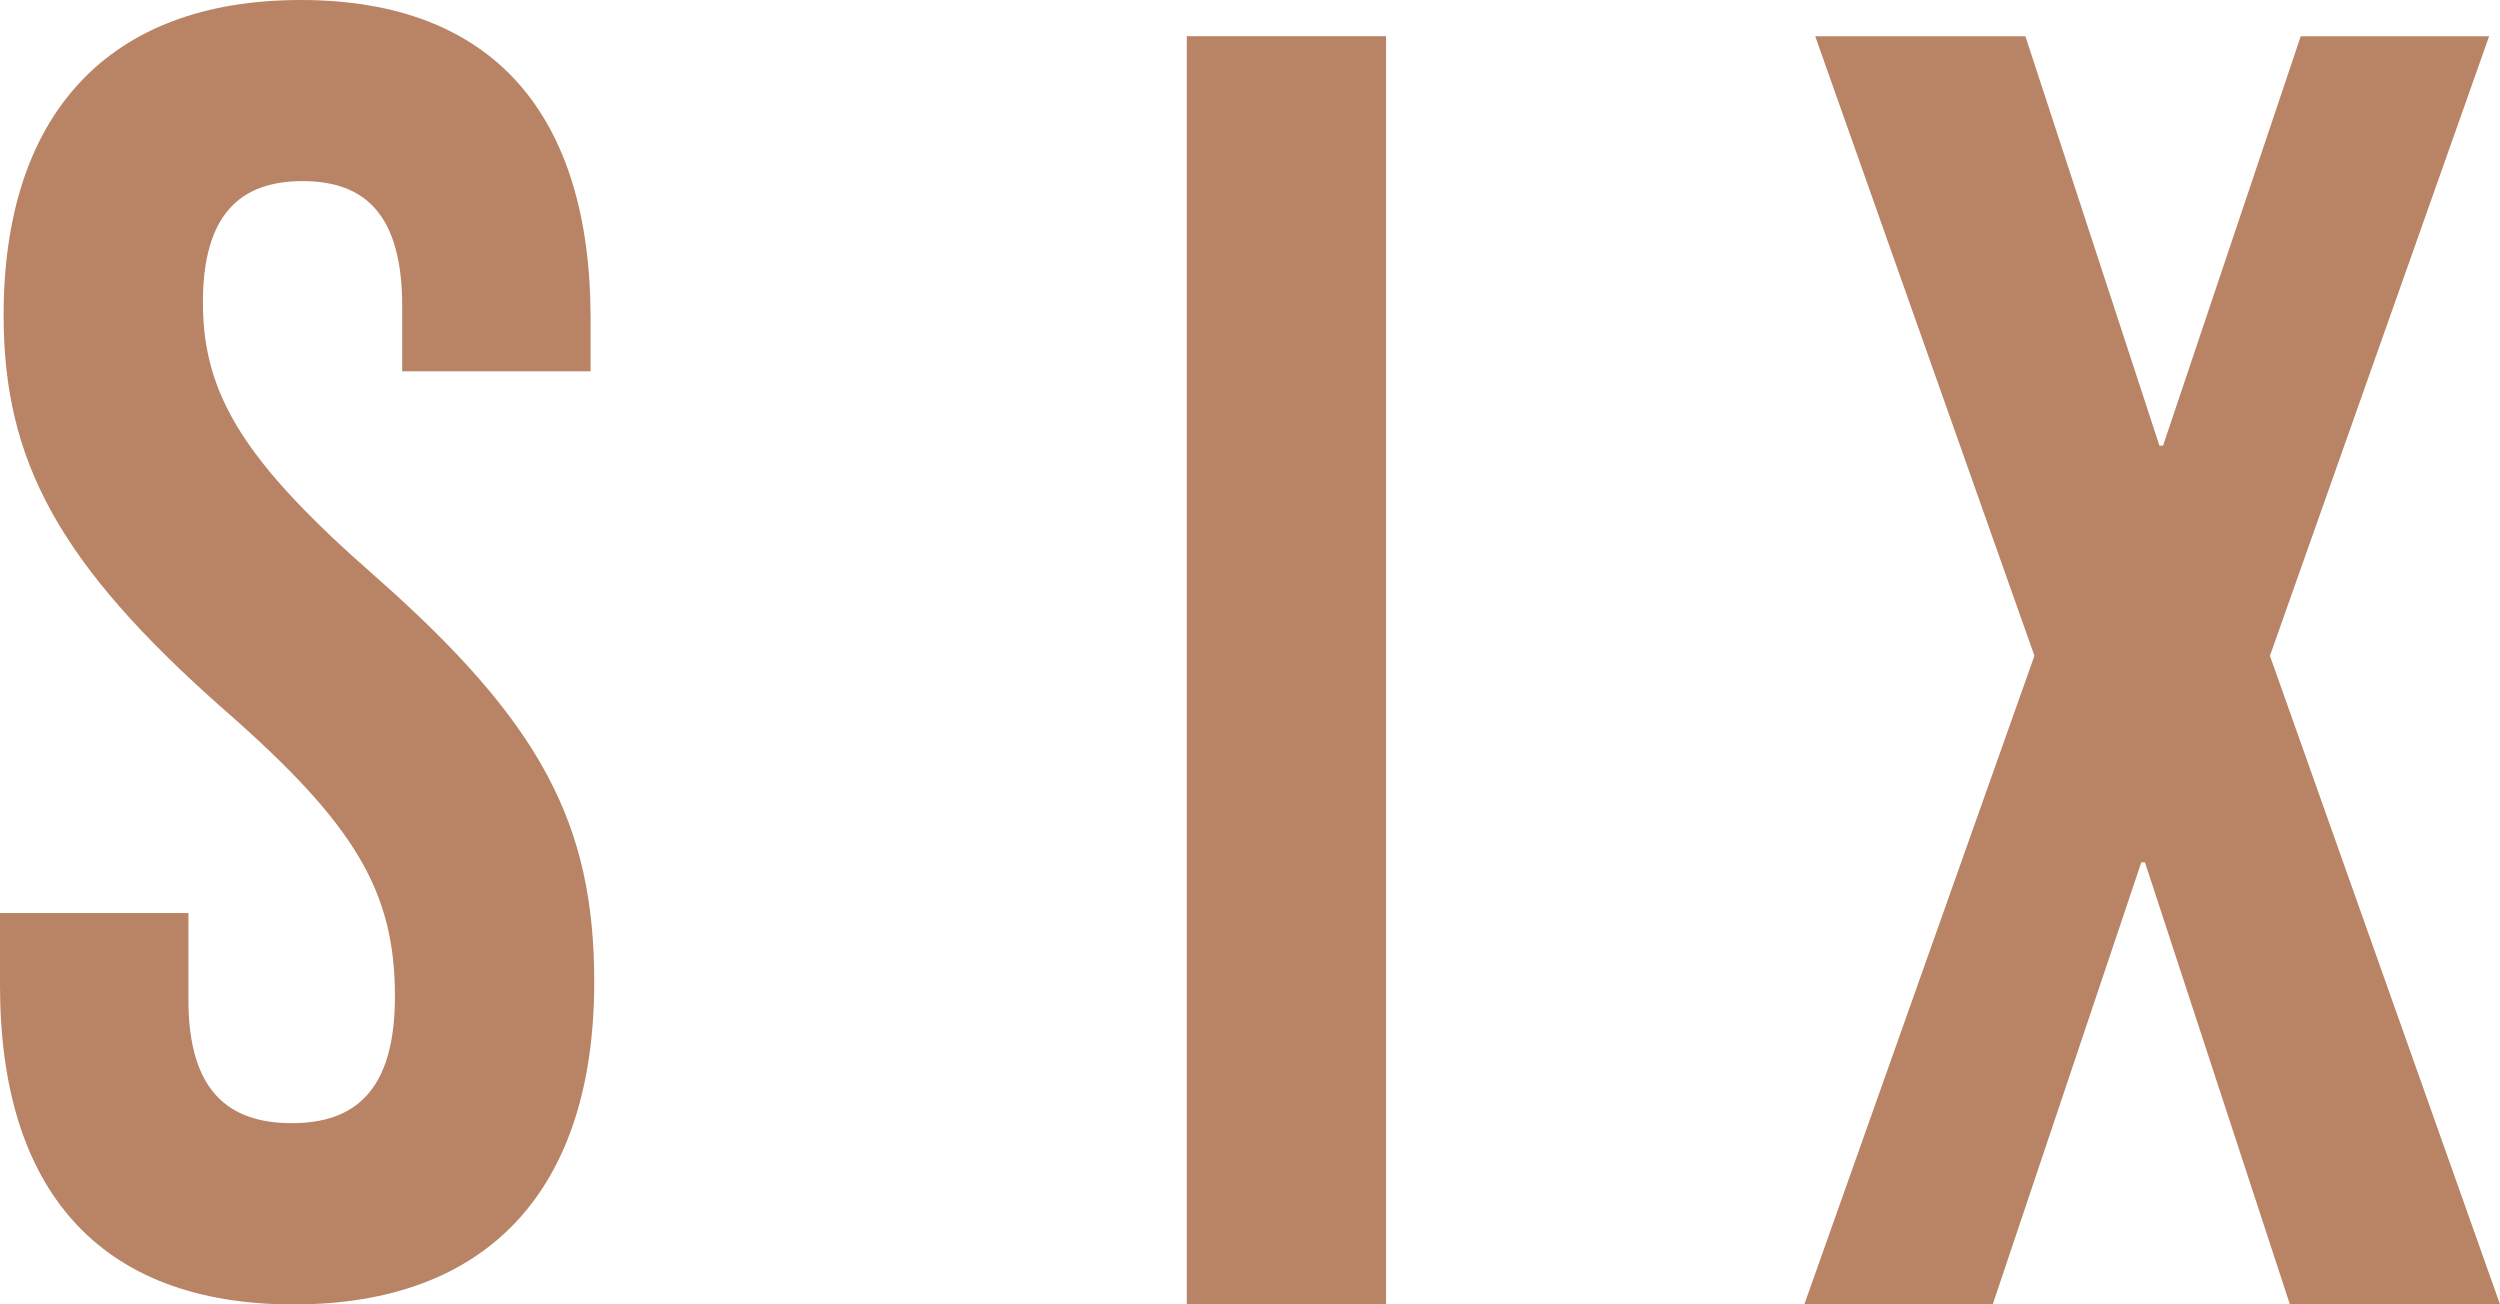
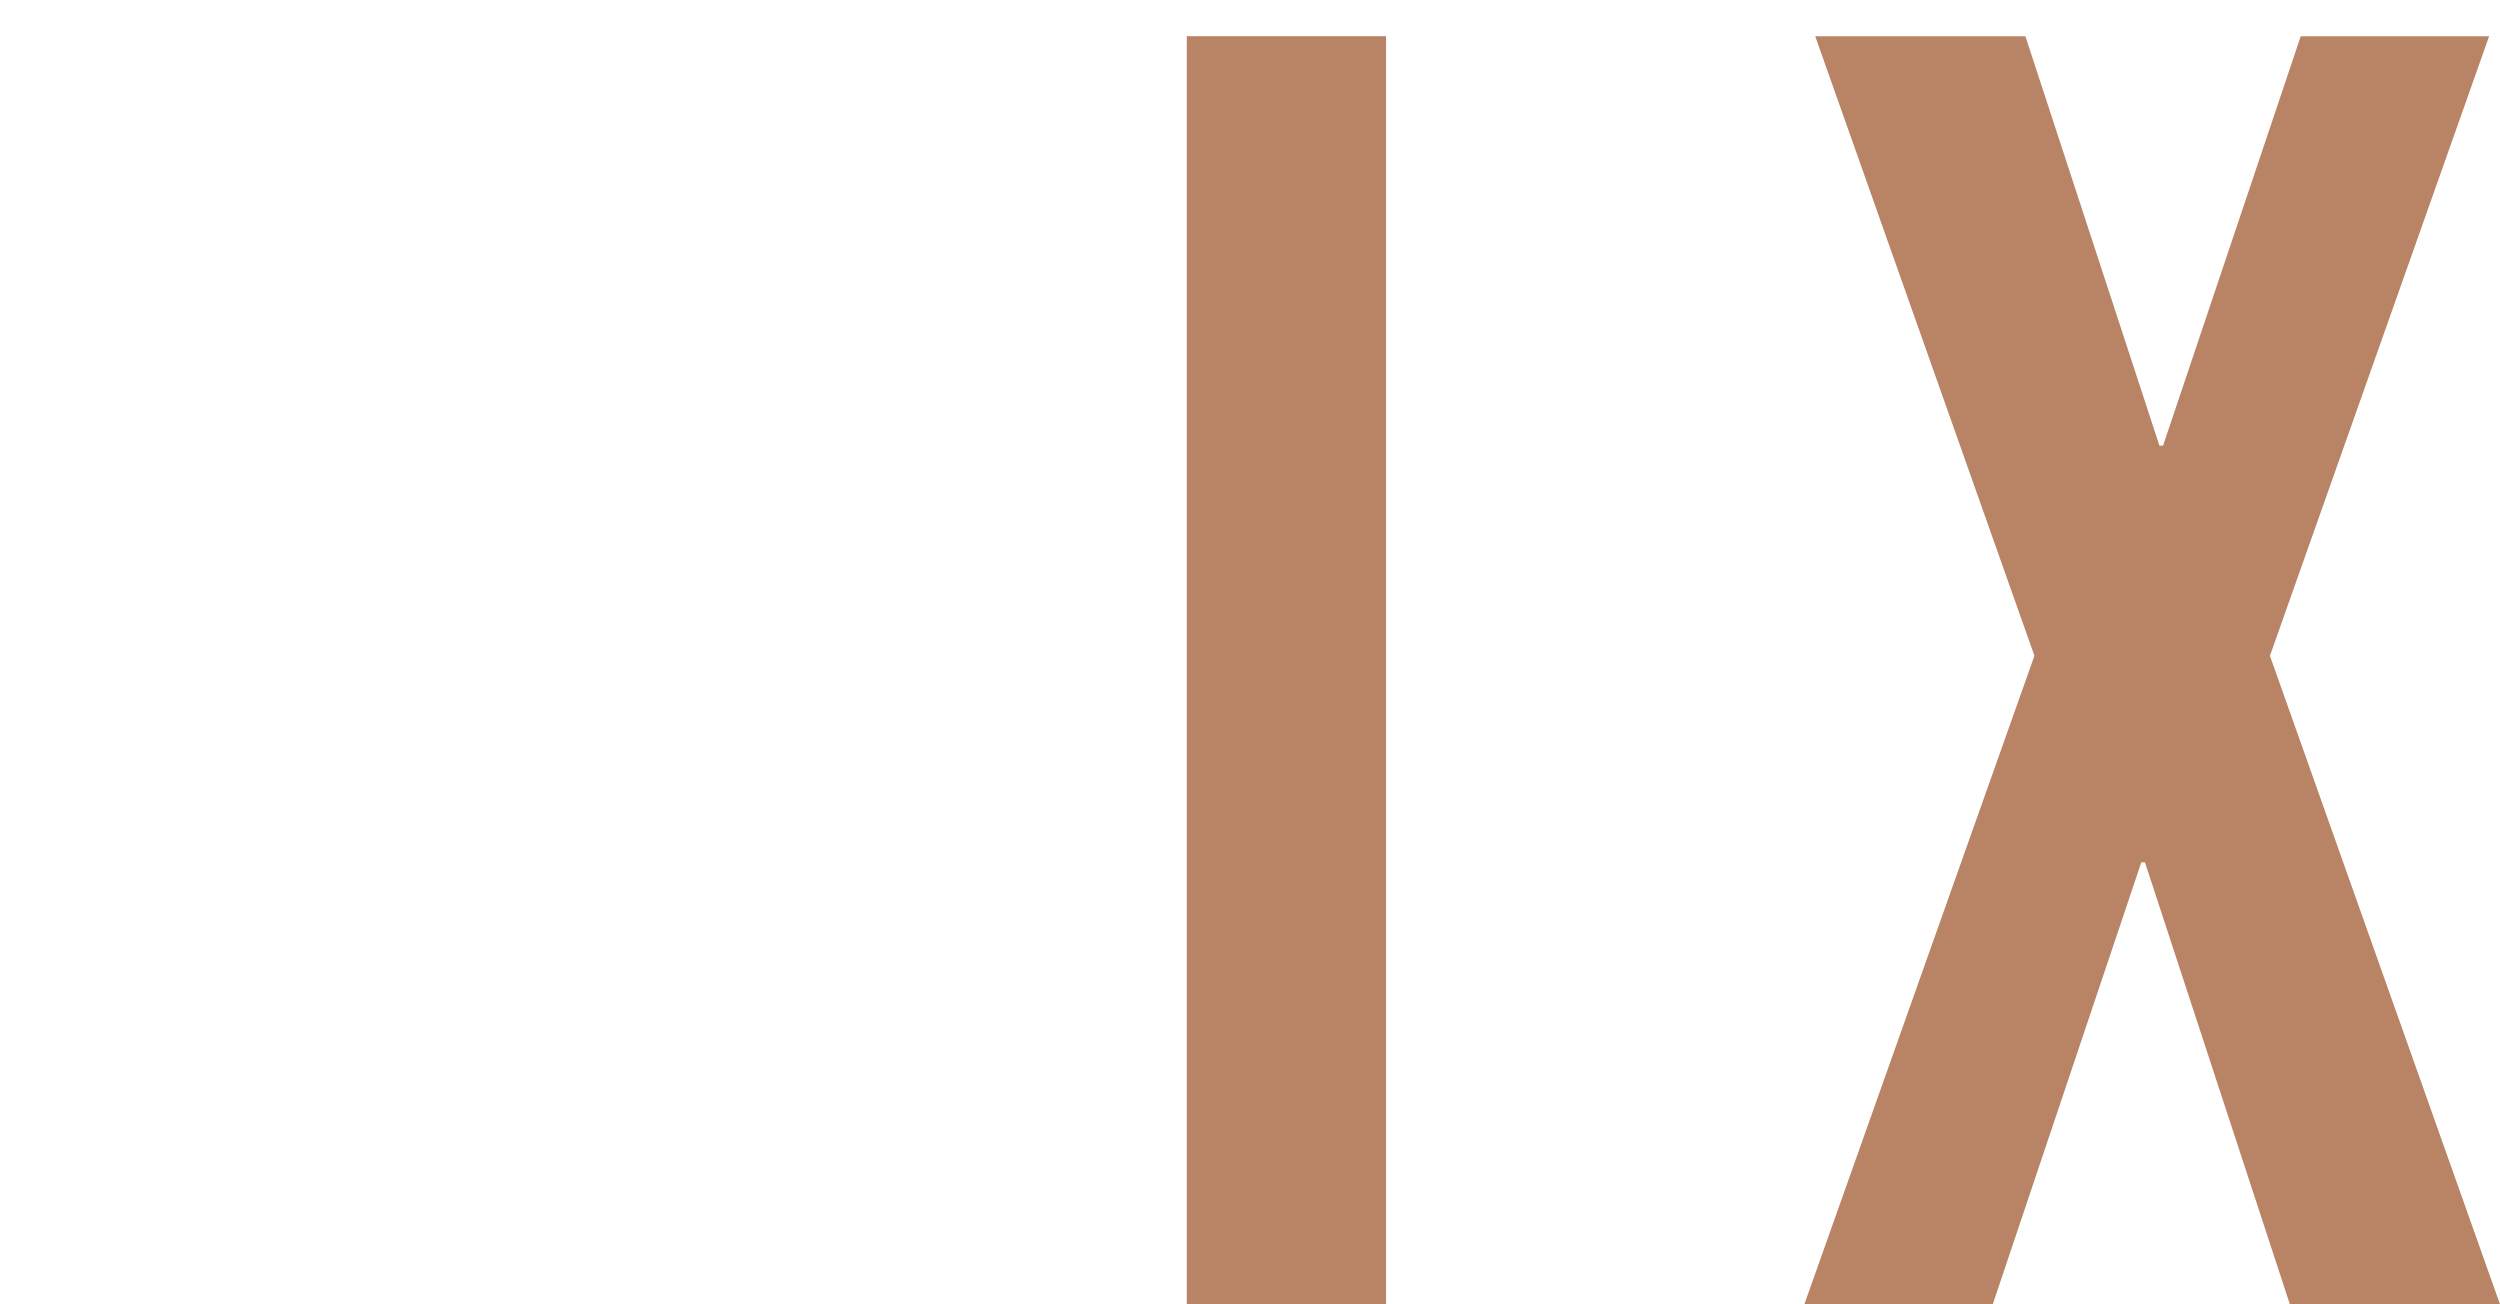
<svg xmlns="http://www.w3.org/2000/svg" viewBox="0 0 1032.22 538.56">
  <defs>
    <style>.cls-1{fill:#b88465;}</style>
  </defs>
  <title>logo</title>
  <g id="Camada_2" data-name="Camada 2">
    <g id="Camada_1-2" data-name="Camada 1">
-       <path class="cls-1" d="M0,406.9V377H77.8V412.9c0,37.38,16.45,50.84,42.63,50.84s42.63-13.46,42.63-52.36c0-43.38-16.46-71.05-70.31-118.17C23.94,232.6,1.49,190,1.49,130.14,1.49,47.87,44.13,0,124.17,0S243.85,47.87,243.85,131.64v21.69H166.06V126.4c0-37.4-15-51.62-41.14-51.62S83.78,89,83.78,124.9c0,38.15,17.2,65.82,71.05,113,68.82,60.59,90.52,102.47,90.52,167.55,0,85.27-43.39,133.14-124.17,133.14S0,490.68,0,406.9" />
      <rect class="cls-1" x="490" y="14.94" width="82.28" height="523.63" />
      <polygon class="cls-1" points="839.99 270.77 749.48 14.96 836.26 14.96 891.6 184 893.1 184 949.95 14.96 1027.73 14.96 937.23 270.77 1032.22 538.54 945.46 538.54 885.62 356.04 884.12 356.04 822.78 538.54 744.99 538.54 839.99 270.77" />
    </g>
  </g>
</svg>